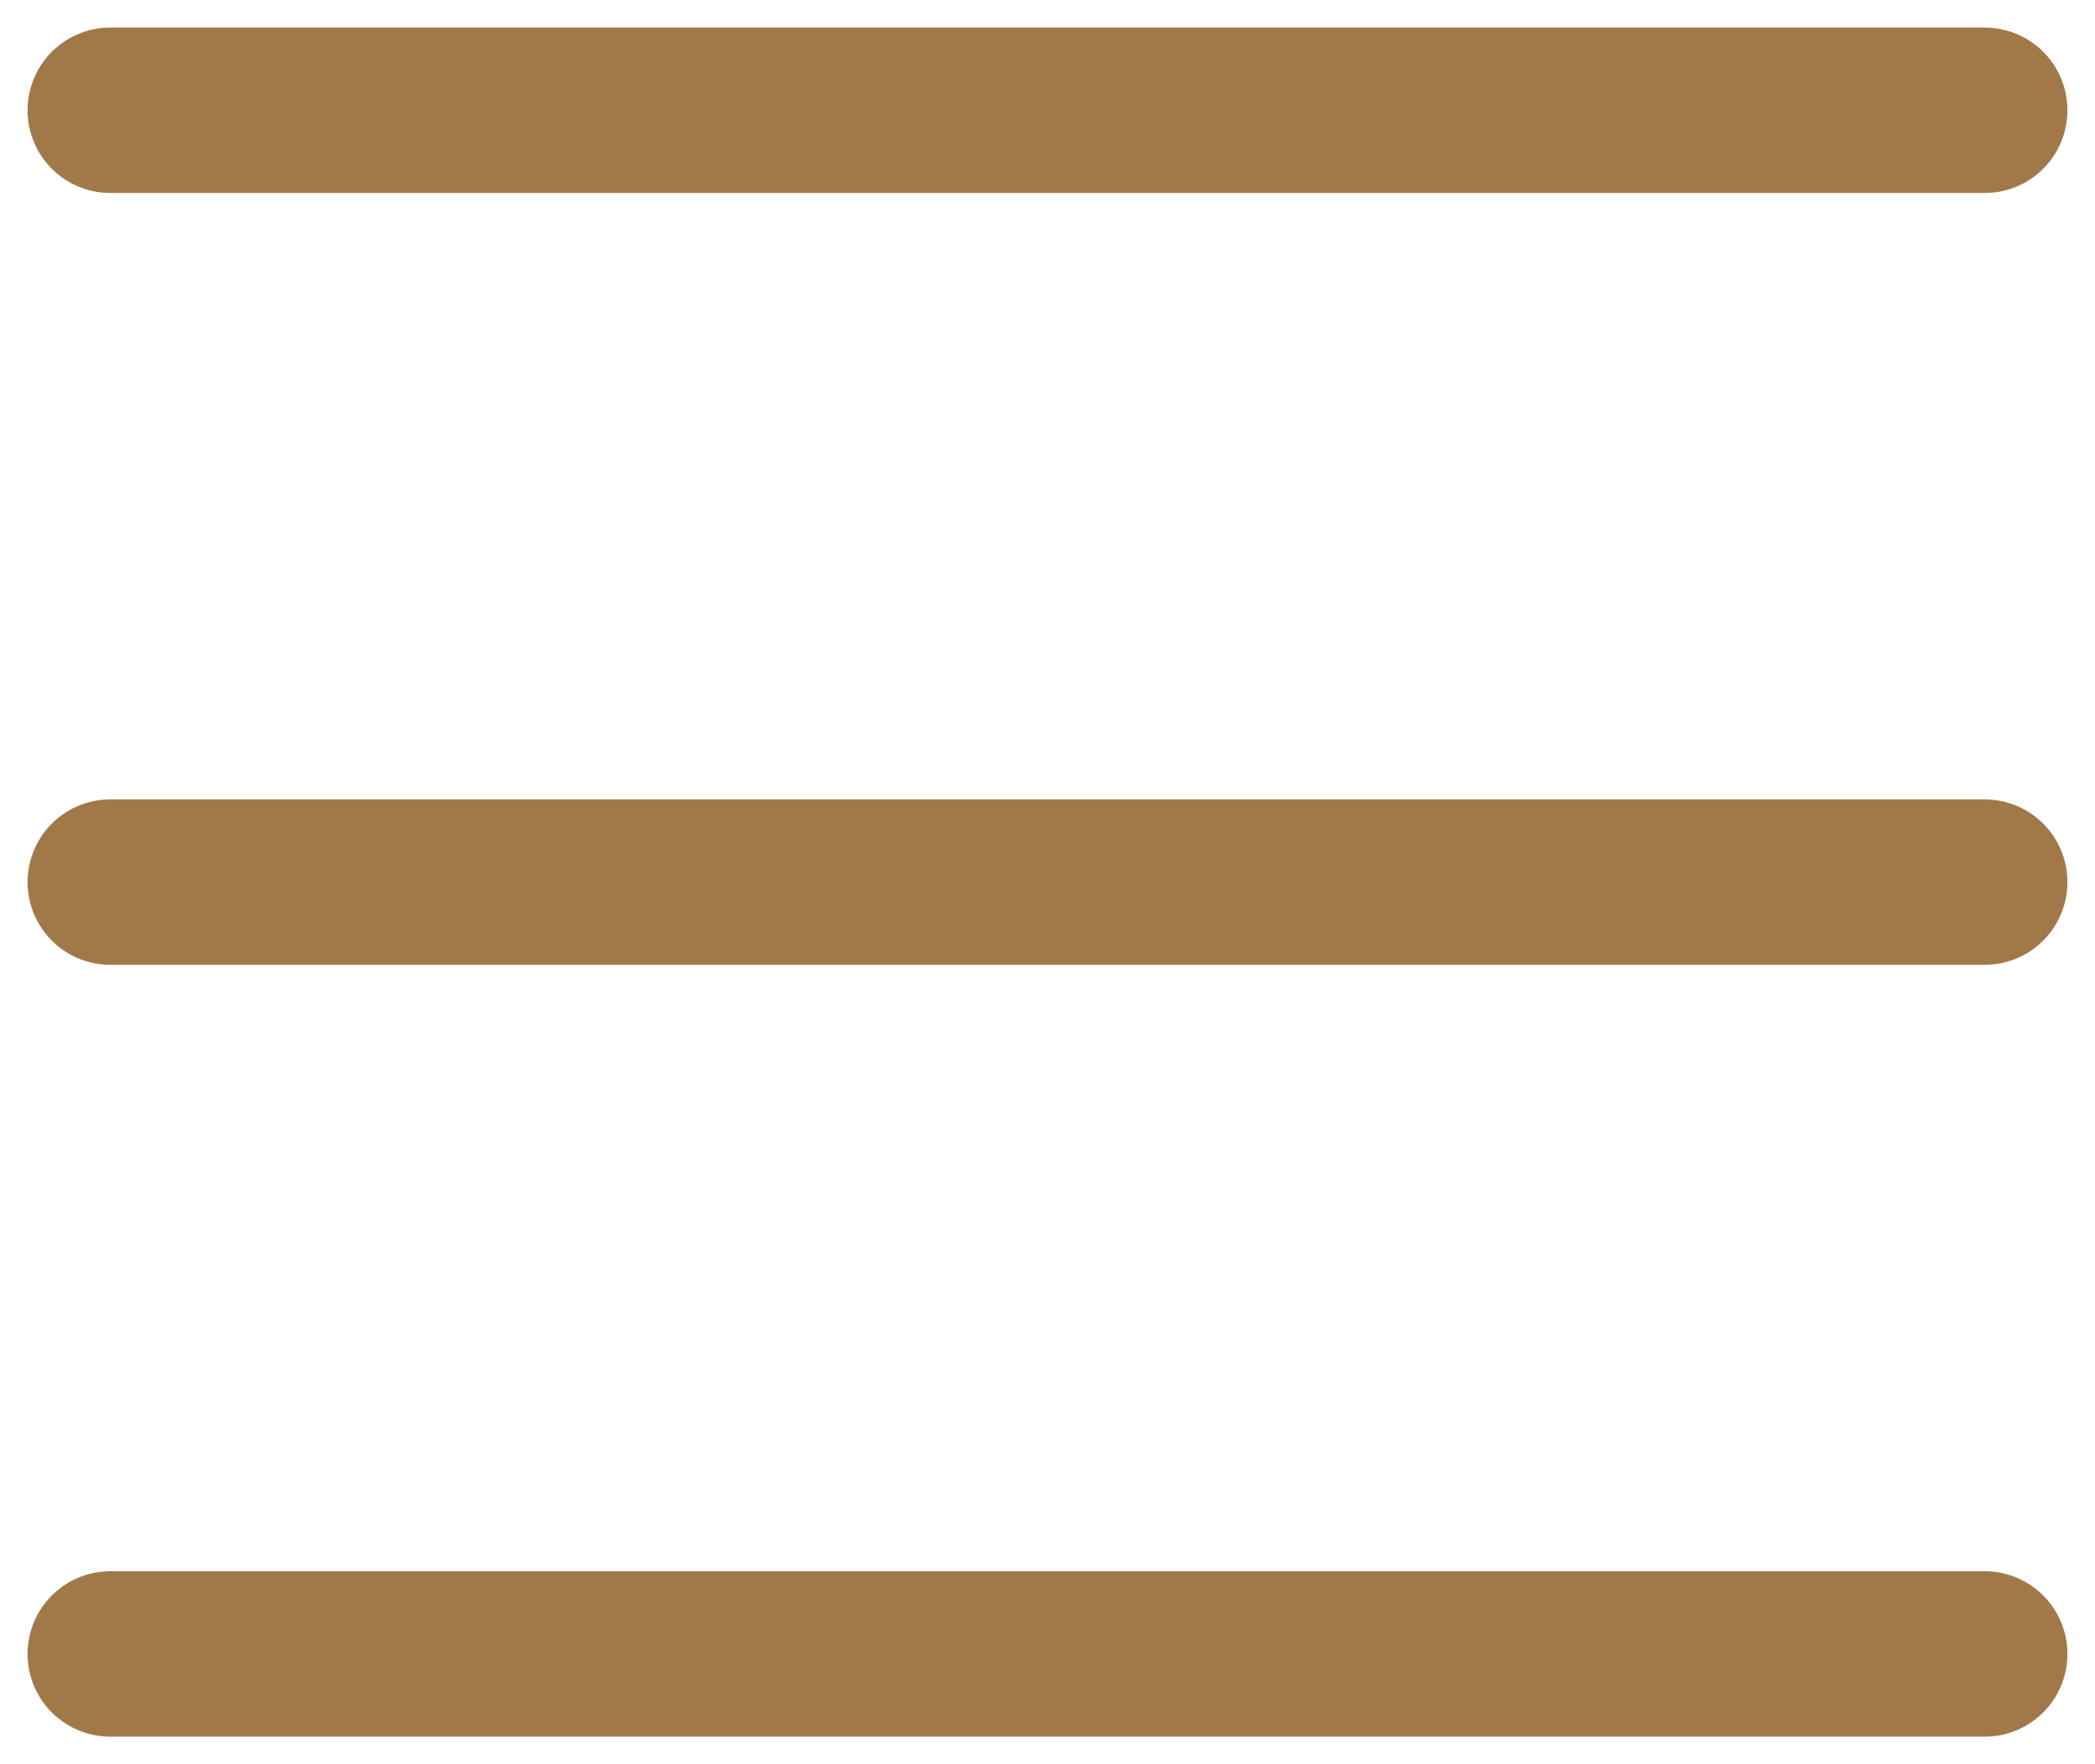
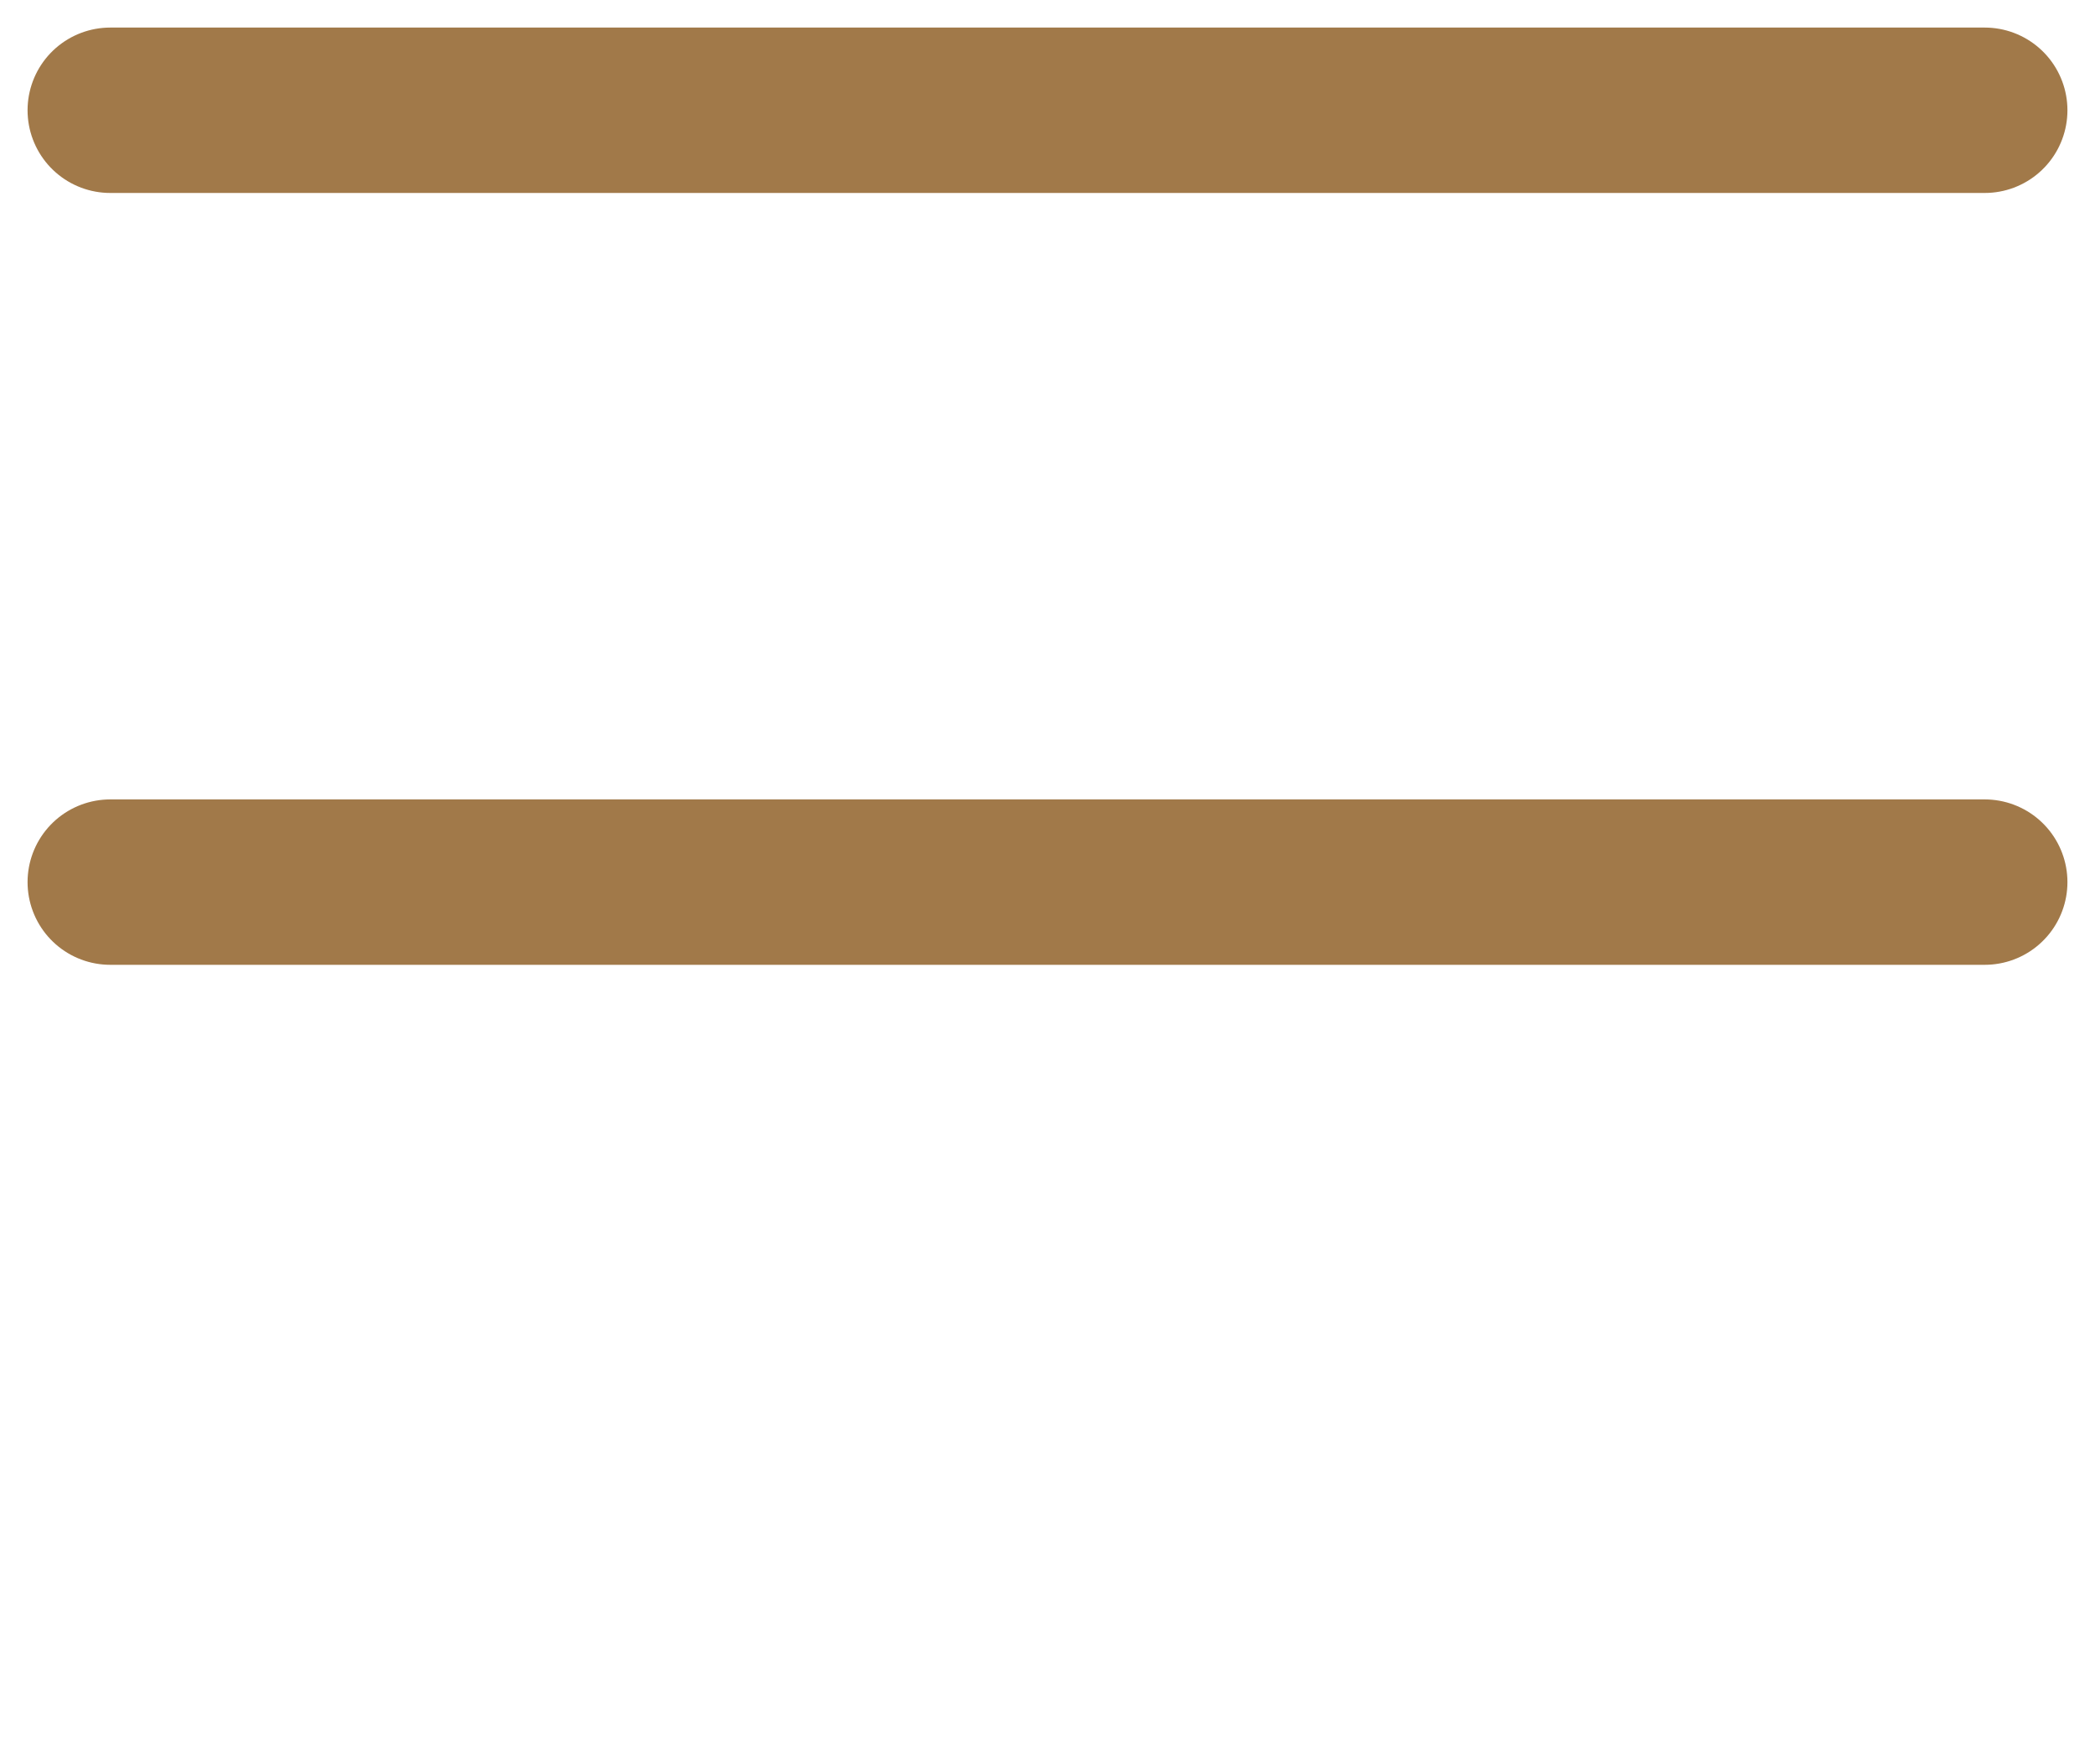
<svg xmlns="http://www.w3.org/2000/svg" width="38" height="32" viewBox="0 0 38 32" fill="none">
-   <path d="M36 2H2M36 16H2M36 30H2" stroke="#A17949" stroke-width="3" stroke-miterlimit="10" stroke-linecap="round" />
+   <path d="M36 2H2M36 16H2M36 30" stroke="#A17949" stroke-width="3" stroke-miterlimit="10" stroke-linecap="round" />
</svg>